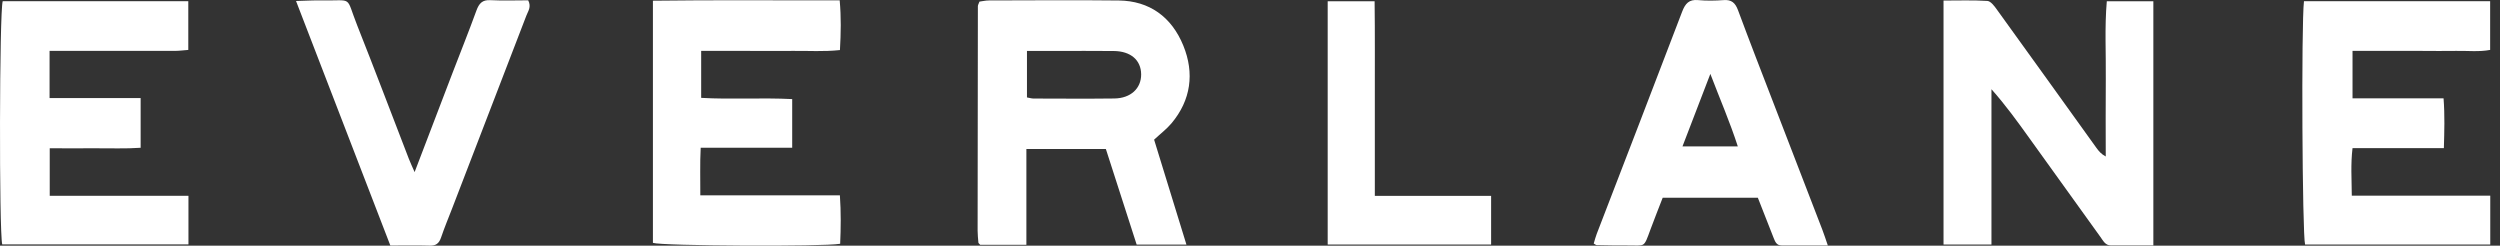
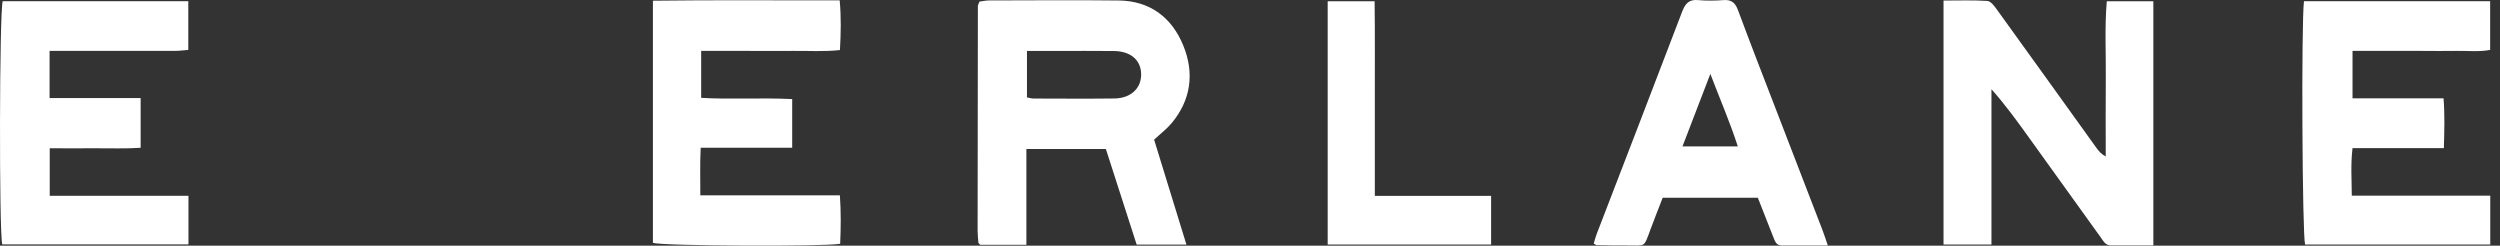
<svg xmlns="http://www.w3.org/2000/svg" width="173" height="17" viewBox="0 0 173 17" fill="none">
  <rect x="0" y="0" width="173" height="17" fill="#333333" stroke="none" />
  <g clip-path="url(#clip0_5_2231)">
    <path d="M79.864 9.665C80.607 12.078 81.343 14.46 82.101 16.926H78.657C77.957 14.748 77.244 12.531 76.526 10.311H71.026V16.938H67.827C67.801 16.91 67.779 16.888 67.761 16.869C67.742 16.846 67.71 16.822 67.706 16.795C67.684 16.519 67.651 16.242 67.651 15.965C67.651 10.787 67.662 5.609 67.669 0.43C67.669 0.346 67.724 0.261 67.779 0.111C67.987 0.084 68.215 0.03 68.442 0.03C71.436 0.026 74.433 -0.001 77.427 0.034C79.535 0.061 81.072 1.164 81.885 3.154C82.664 5.063 82.415 6.926 81.069 8.532C80.739 8.924 80.326 9.235 79.864 9.665ZM71.066 3.526V6.742C71.241 6.772 71.384 6.819 71.523 6.819C73.387 6.823 75.249 6.838 77.112 6.815C78.251 6.799 78.975 6.115 78.968 5.143C78.96 4.164 78.251 3.542 77.079 3.53C75.717 3.514 74.36 3.526 72.998 3.526H71.062H71.066Z" fill="white" />
    <path d="M149.012 16.984C147.976 16.984 147.032 16.976 146.087 16.984C145.684 16.988 145.542 16.661 145.348 16.396C143.705 14.114 142.065 11.832 140.425 9.55C139.61 8.413 138.789 7.276 137.809 6.174V16.922H134.492V0.038C135.532 0.038 136.531 0.003 137.527 0.065C137.754 0.081 137.999 0.403 138.167 0.638C140.477 3.83 142.771 7.034 145.073 10.234C145.231 10.449 145.396 10.661 145.718 10.829C145.718 9.043 145.703 7.261 145.721 5.478C145.74 3.692 145.634 1.897 145.791 0.088H149.012V16.984Z" fill="white" />
    <path d="M0.188 0.081H13.03V3.454C12.708 3.477 12.397 3.522 12.086 3.522C9.535 3.526 6.98 3.522 4.43 3.522H3.43V6.784H9.732V10.226C8.704 10.299 7.647 10.254 6.592 10.261C5.56 10.268 4.528 10.261 3.441 10.261V13.549H13.041V16.914H0.155C-0.069 16.012 -0.043 0.81 0.188 0.081Z" fill="white" />
    <path d="M159.435 0.084H172.318V3.454C171.553 3.6 170.755 3.507 169.972 3.522C169.17 3.538 168.369 3.522 167.568 3.522H162.795V6.803H169.094C169.185 7.99 169.148 9.081 169.116 10.25H162.795C162.663 11.348 162.733 12.386 162.744 13.541H172.326V16.922H159.512C159.318 16.262 159.241 1.698 159.435 0.081V0.084Z" fill="white" />
    <path d="M45.182 16.814V0.049C49.483 -0.009 53.74 0.034 58.106 0.022C58.212 1.191 58.19 2.281 58.124 3.465C57.005 3.584 55.947 3.51 54.889 3.522C53.849 3.534 52.81 3.522 51.774 3.522H48.521V6.772C50.588 6.891 52.678 6.749 54.82 6.857V10.222H48.488C48.429 11.347 48.469 12.381 48.462 13.518H58.121C58.201 14.706 58.187 15.793 58.139 16.869C56.953 17.079 45.805 17.018 45.182 16.807V16.814Z" fill="white" />
    <path d="M126.484 16.984C125.346 16.984 124.314 16.98 123.282 16.984C122.938 16.984 122.84 16.727 122.737 16.469C122.374 15.554 122.016 14.636 121.643 13.684H115.058C114.784 14.395 114.488 15.132 114.213 15.877C113.726 17.203 113.865 16.968 112.624 16.984C111.915 16.992 111.201 16.972 110.491 16.961C110.44 16.961 110.388 16.907 110.286 16.853C110.352 16.634 110.41 16.4 110.495 16.181C112.467 11.06 114.447 5.942 116.402 0.814C116.621 0.242 116.881 -0.05 117.503 0.007C118.093 0.061 118.693 0.05 119.282 0.007C119.812 -0.031 120.076 0.184 120.27 0.703C121.075 2.873 121.913 5.028 122.745 7.183C123.864 10.088 124.988 12.992 126.107 15.9C126.228 16.212 126.328 16.53 126.484 16.98V16.984ZM120.256 10.13C119.703 8.421 119.025 6.873 118.356 5.113C117.668 6.899 117.061 8.486 116.428 10.13H120.256Z" fill="white" />
-     <path d="M27.011 16.988L20.485 0.069C21.184 0.049 21.73 0.019 22.275 0.026C24.475 0.069 23.889 -0.342 24.716 1.751C25.932 4.817 27.099 7.902 28.288 10.979C28.395 11.255 28.523 11.524 28.691 11.909C29.599 9.539 30.452 7.298 31.311 5.055C31.864 3.615 32.439 2.185 32.966 0.737C33.149 0.234 33.379 -0.02 33.932 0.011C34.814 0.057 35.7 0.022 36.552 0.022C36.786 0.484 36.538 0.776 36.428 1.071C34.718 5.531 32.995 9.991 31.278 14.448C31.022 15.109 30.748 15.766 30.521 16.438C30.378 16.857 30.151 17.015 29.727 16.999C28.841 16.972 27.952 16.991 27.011 16.991V16.988Z" fill="white" />
    <path d="M91.876 16.926V0.088H95.123C95.152 2.347 95.134 4.567 95.138 6.784V13.556H103.185V16.922H91.88L91.876 16.926Z" fill="white" />
  </g>
  <defs>
    <clipPath id="clip0_5_2231">
      <rect width="173" height="17" fill="white" />
    </clipPath>
  </defs>
</svg>